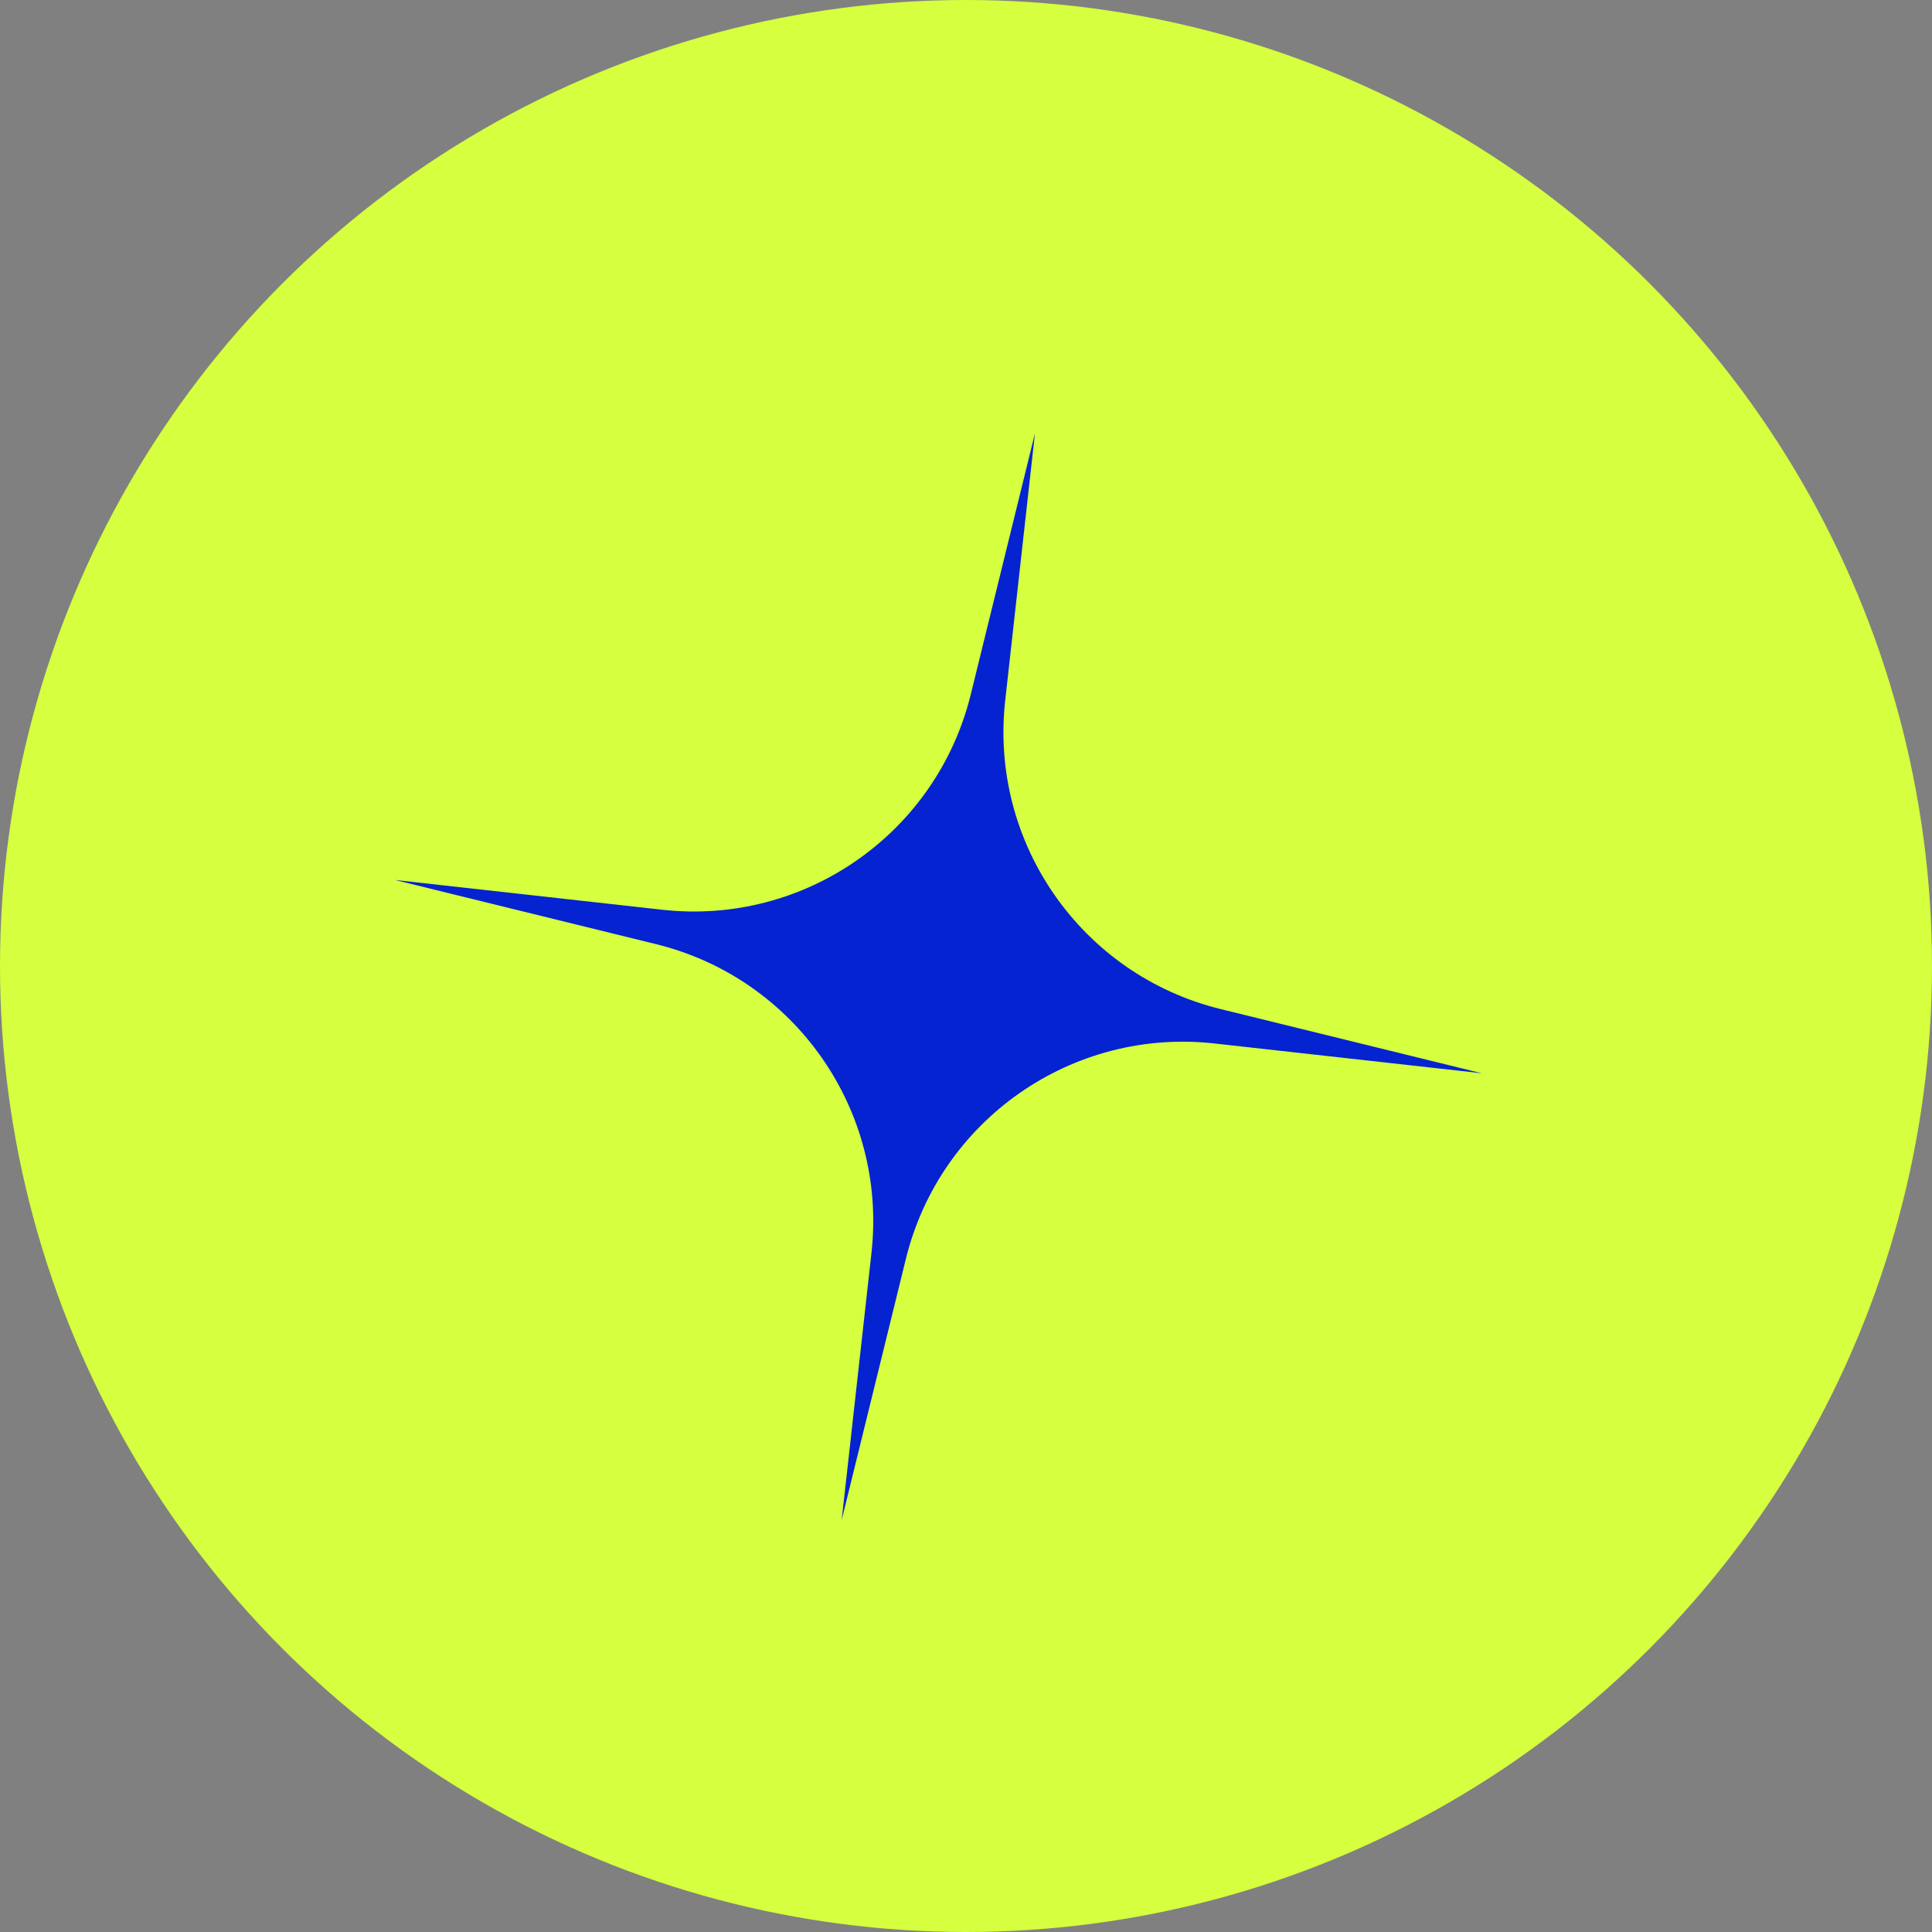
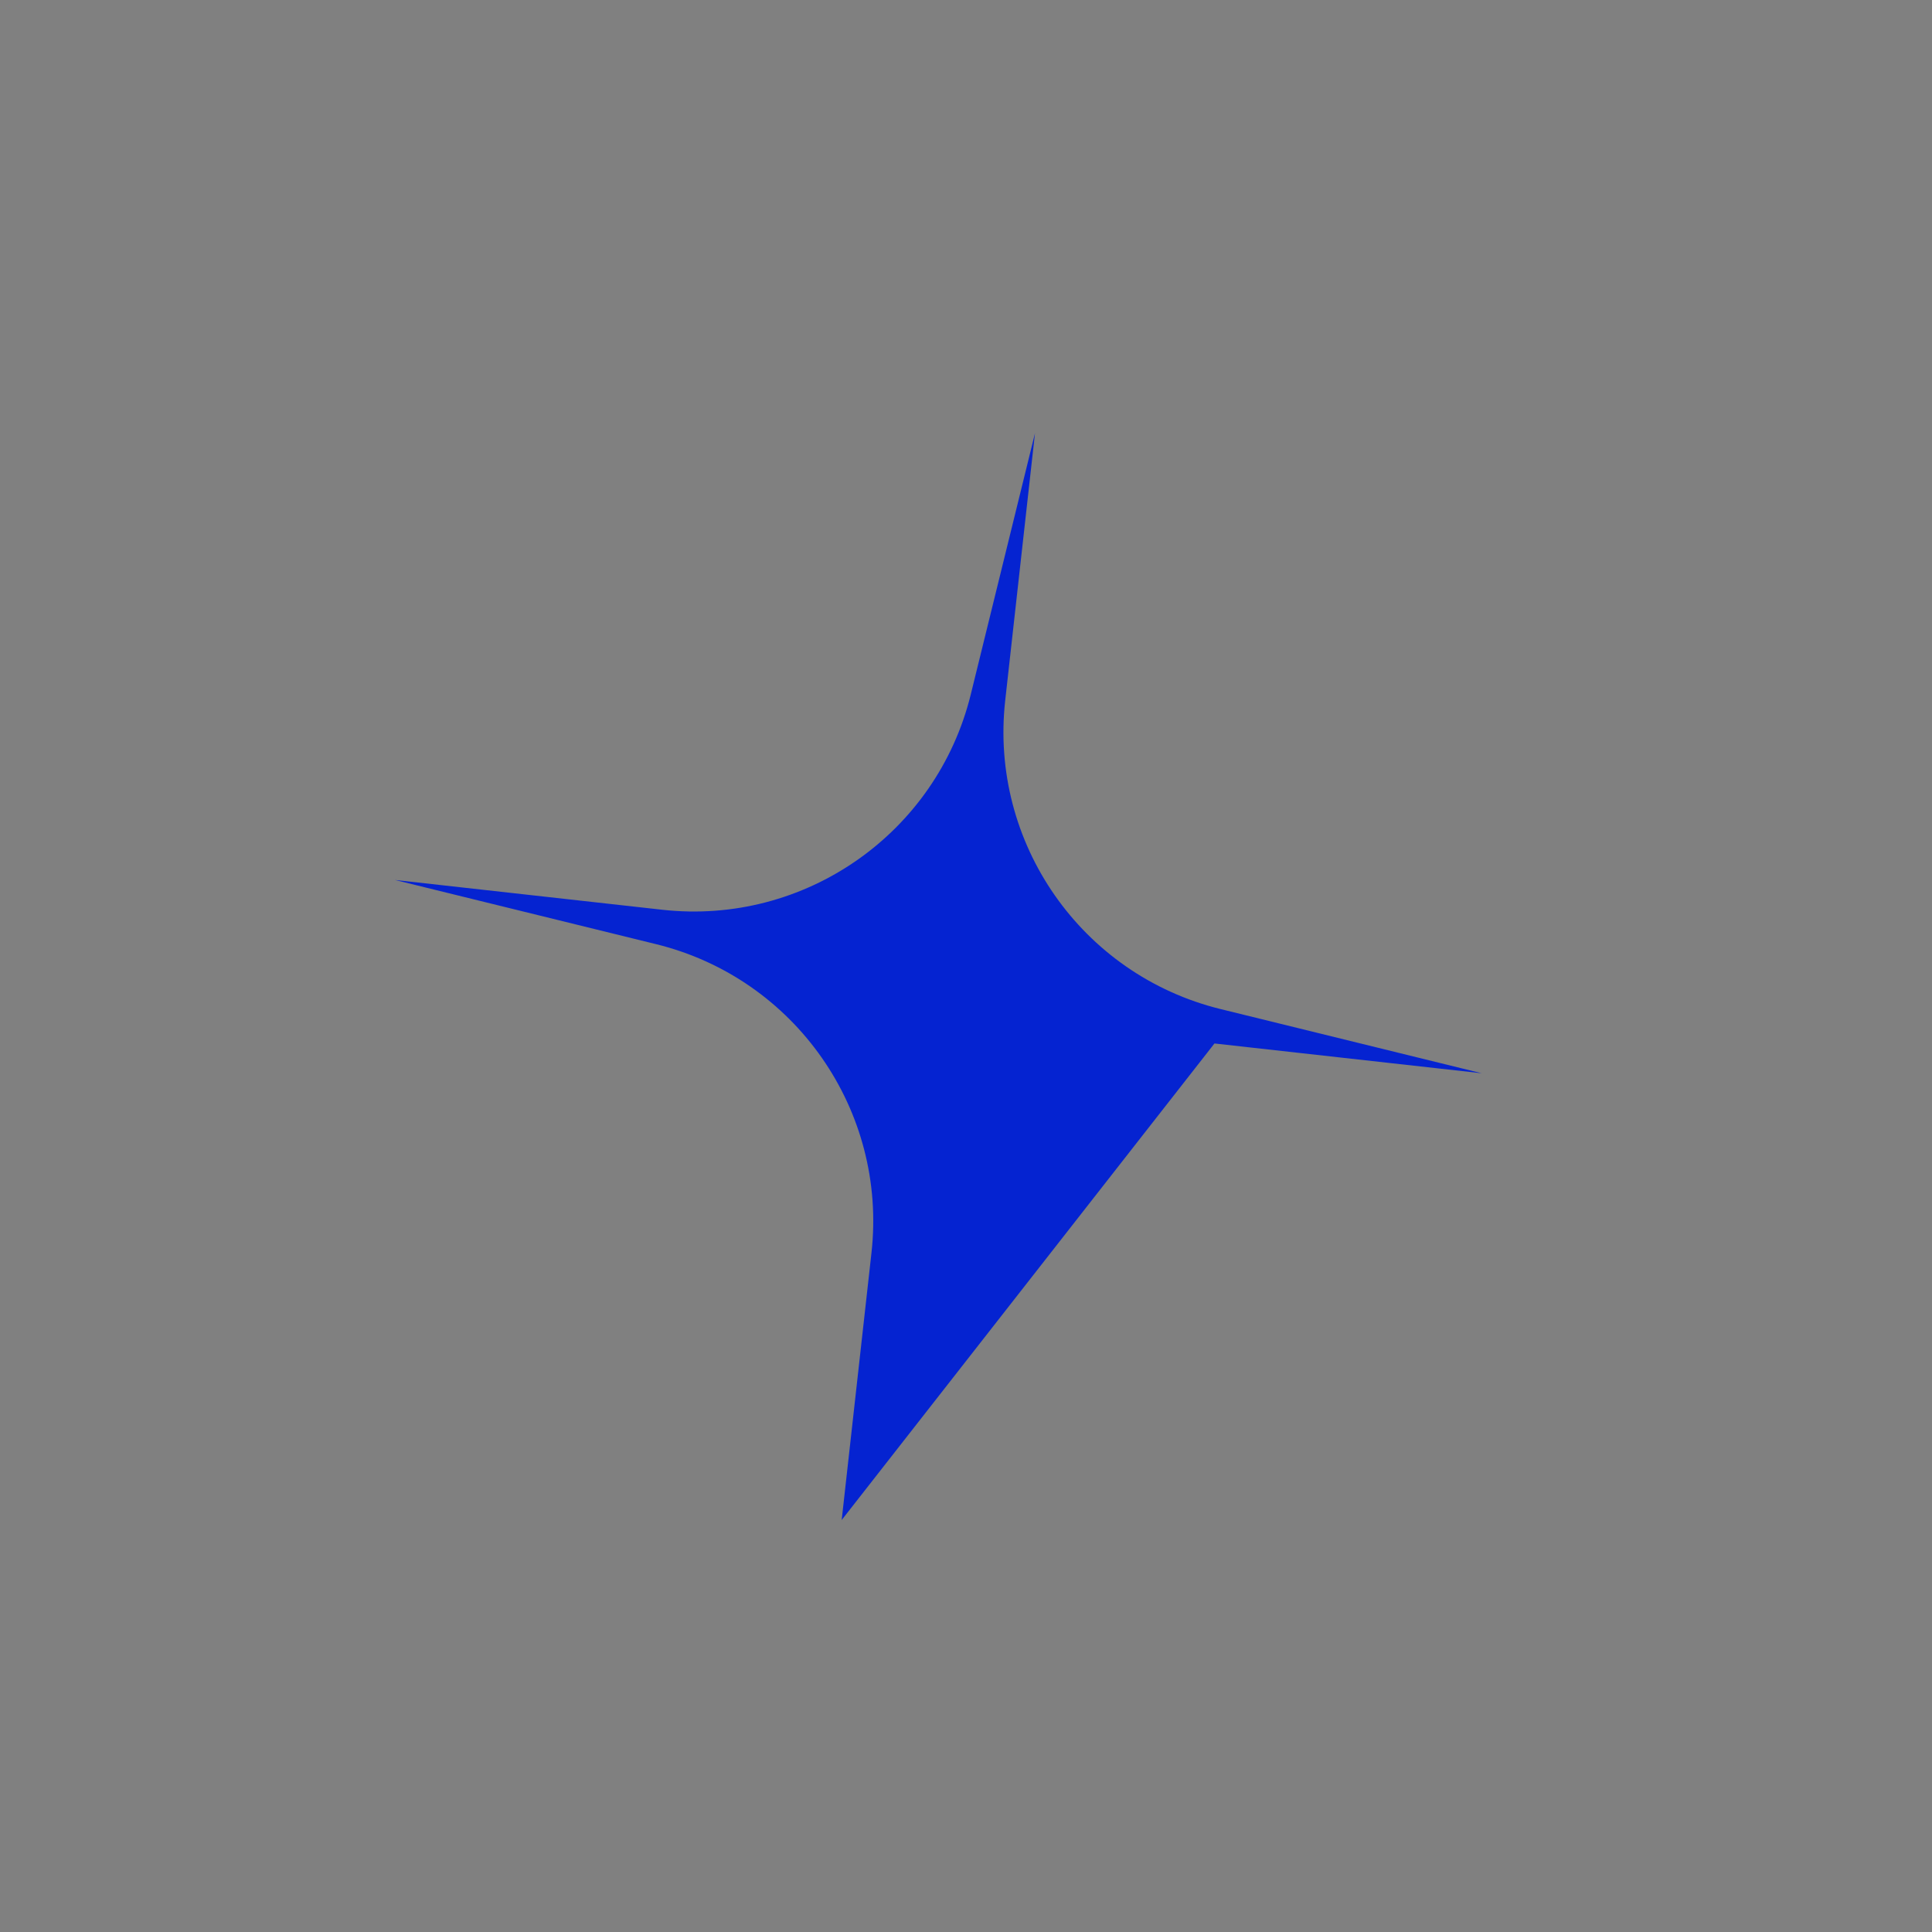
<svg xmlns="http://www.w3.org/2000/svg" width="102" height="102" viewBox="0 0 102 102" fill="none">
  <rect x="0" y="0" width="102" height="102" fill="#808080" stroke="none" />
-   <circle cx="51" cy="51" r="51" fill="#D5FF3F" />
-   <path d="M54.642 22.871L53.07 36.982C52.232 44.497 57.098 51.468 64.441 53.274L78.229 56.663L64.118 55.09C56.603 54.253 49.632 59.118 47.826 66.462L44.437 80.249L46.01 66.139C46.847 58.623 41.981 51.652 34.638 49.847L20.851 46.458L34.961 48.03C42.477 48.868 49.448 44.002 51.253 36.659L54.642 22.871Z" fill="#0523D1" />
+   <path d="M54.642 22.871L53.07 36.982C52.232 44.497 57.098 51.468 64.441 53.274L78.229 56.663L64.118 55.09L44.437 80.249L46.01 66.139C46.847 58.623 41.981 51.652 34.638 49.847L20.851 46.458L34.961 48.03C42.477 48.868 49.448 44.002 51.253 36.659L54.642 22.871Z" fill="#0523D1" />
</svg>